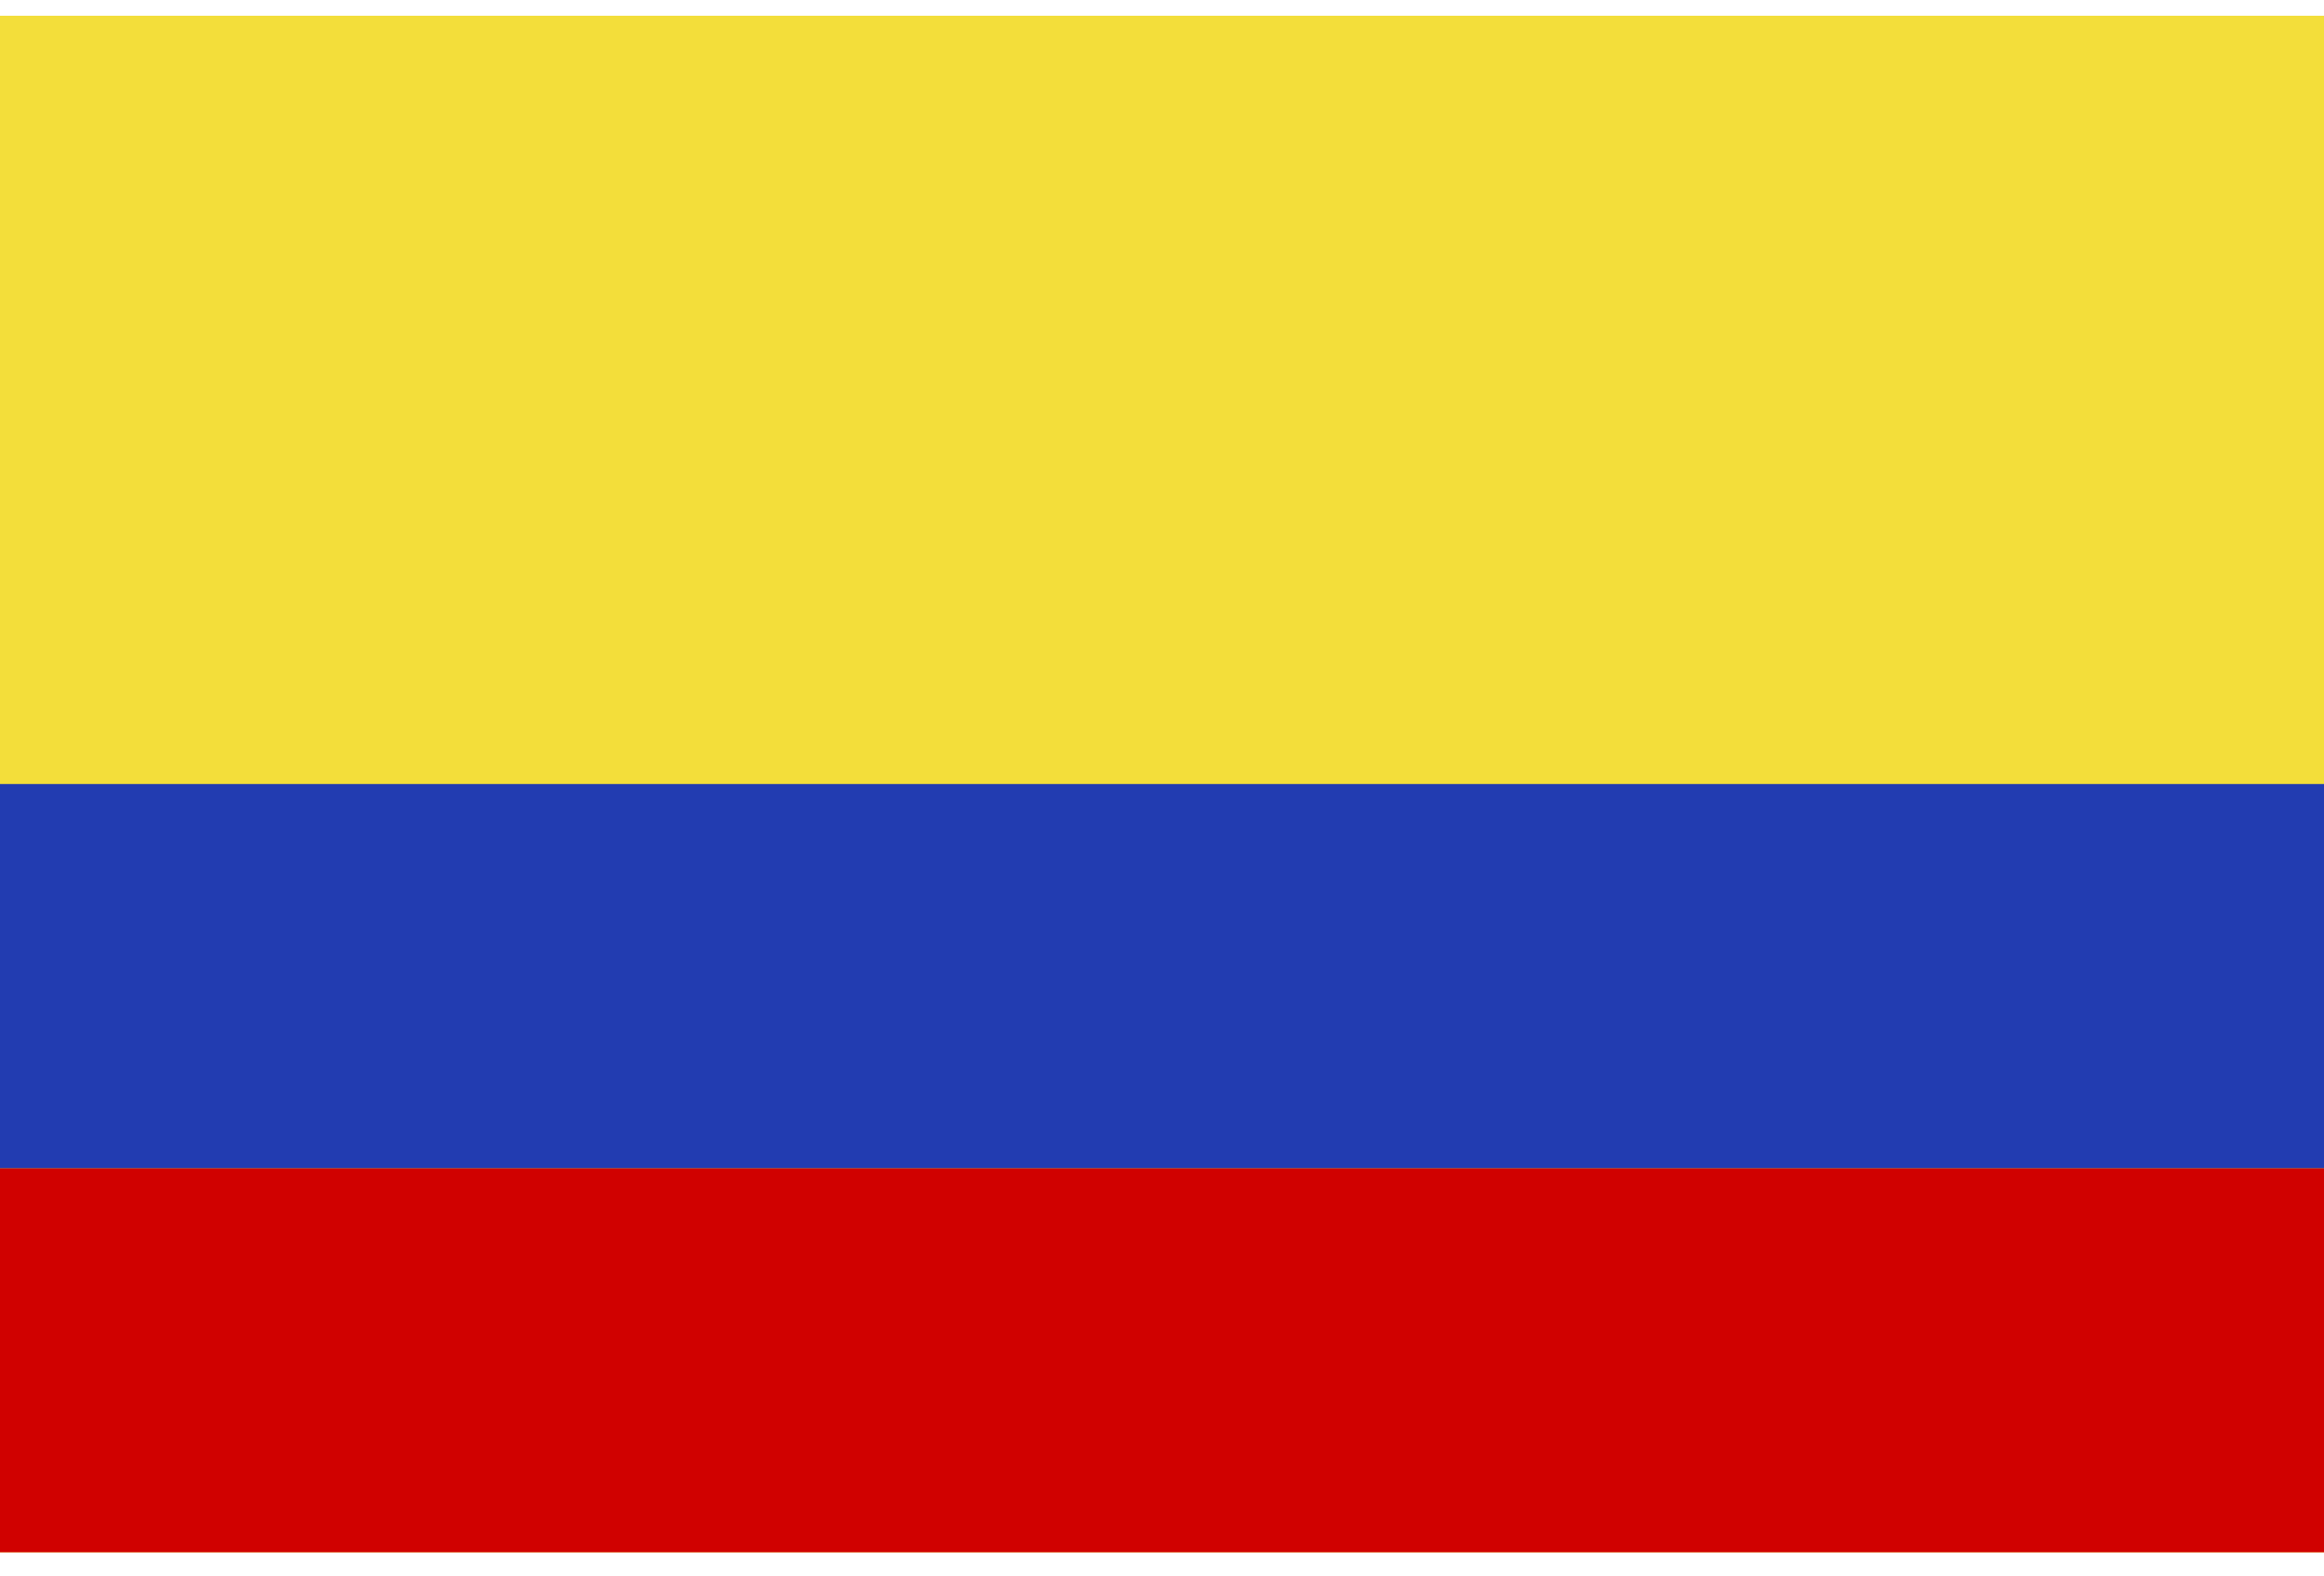
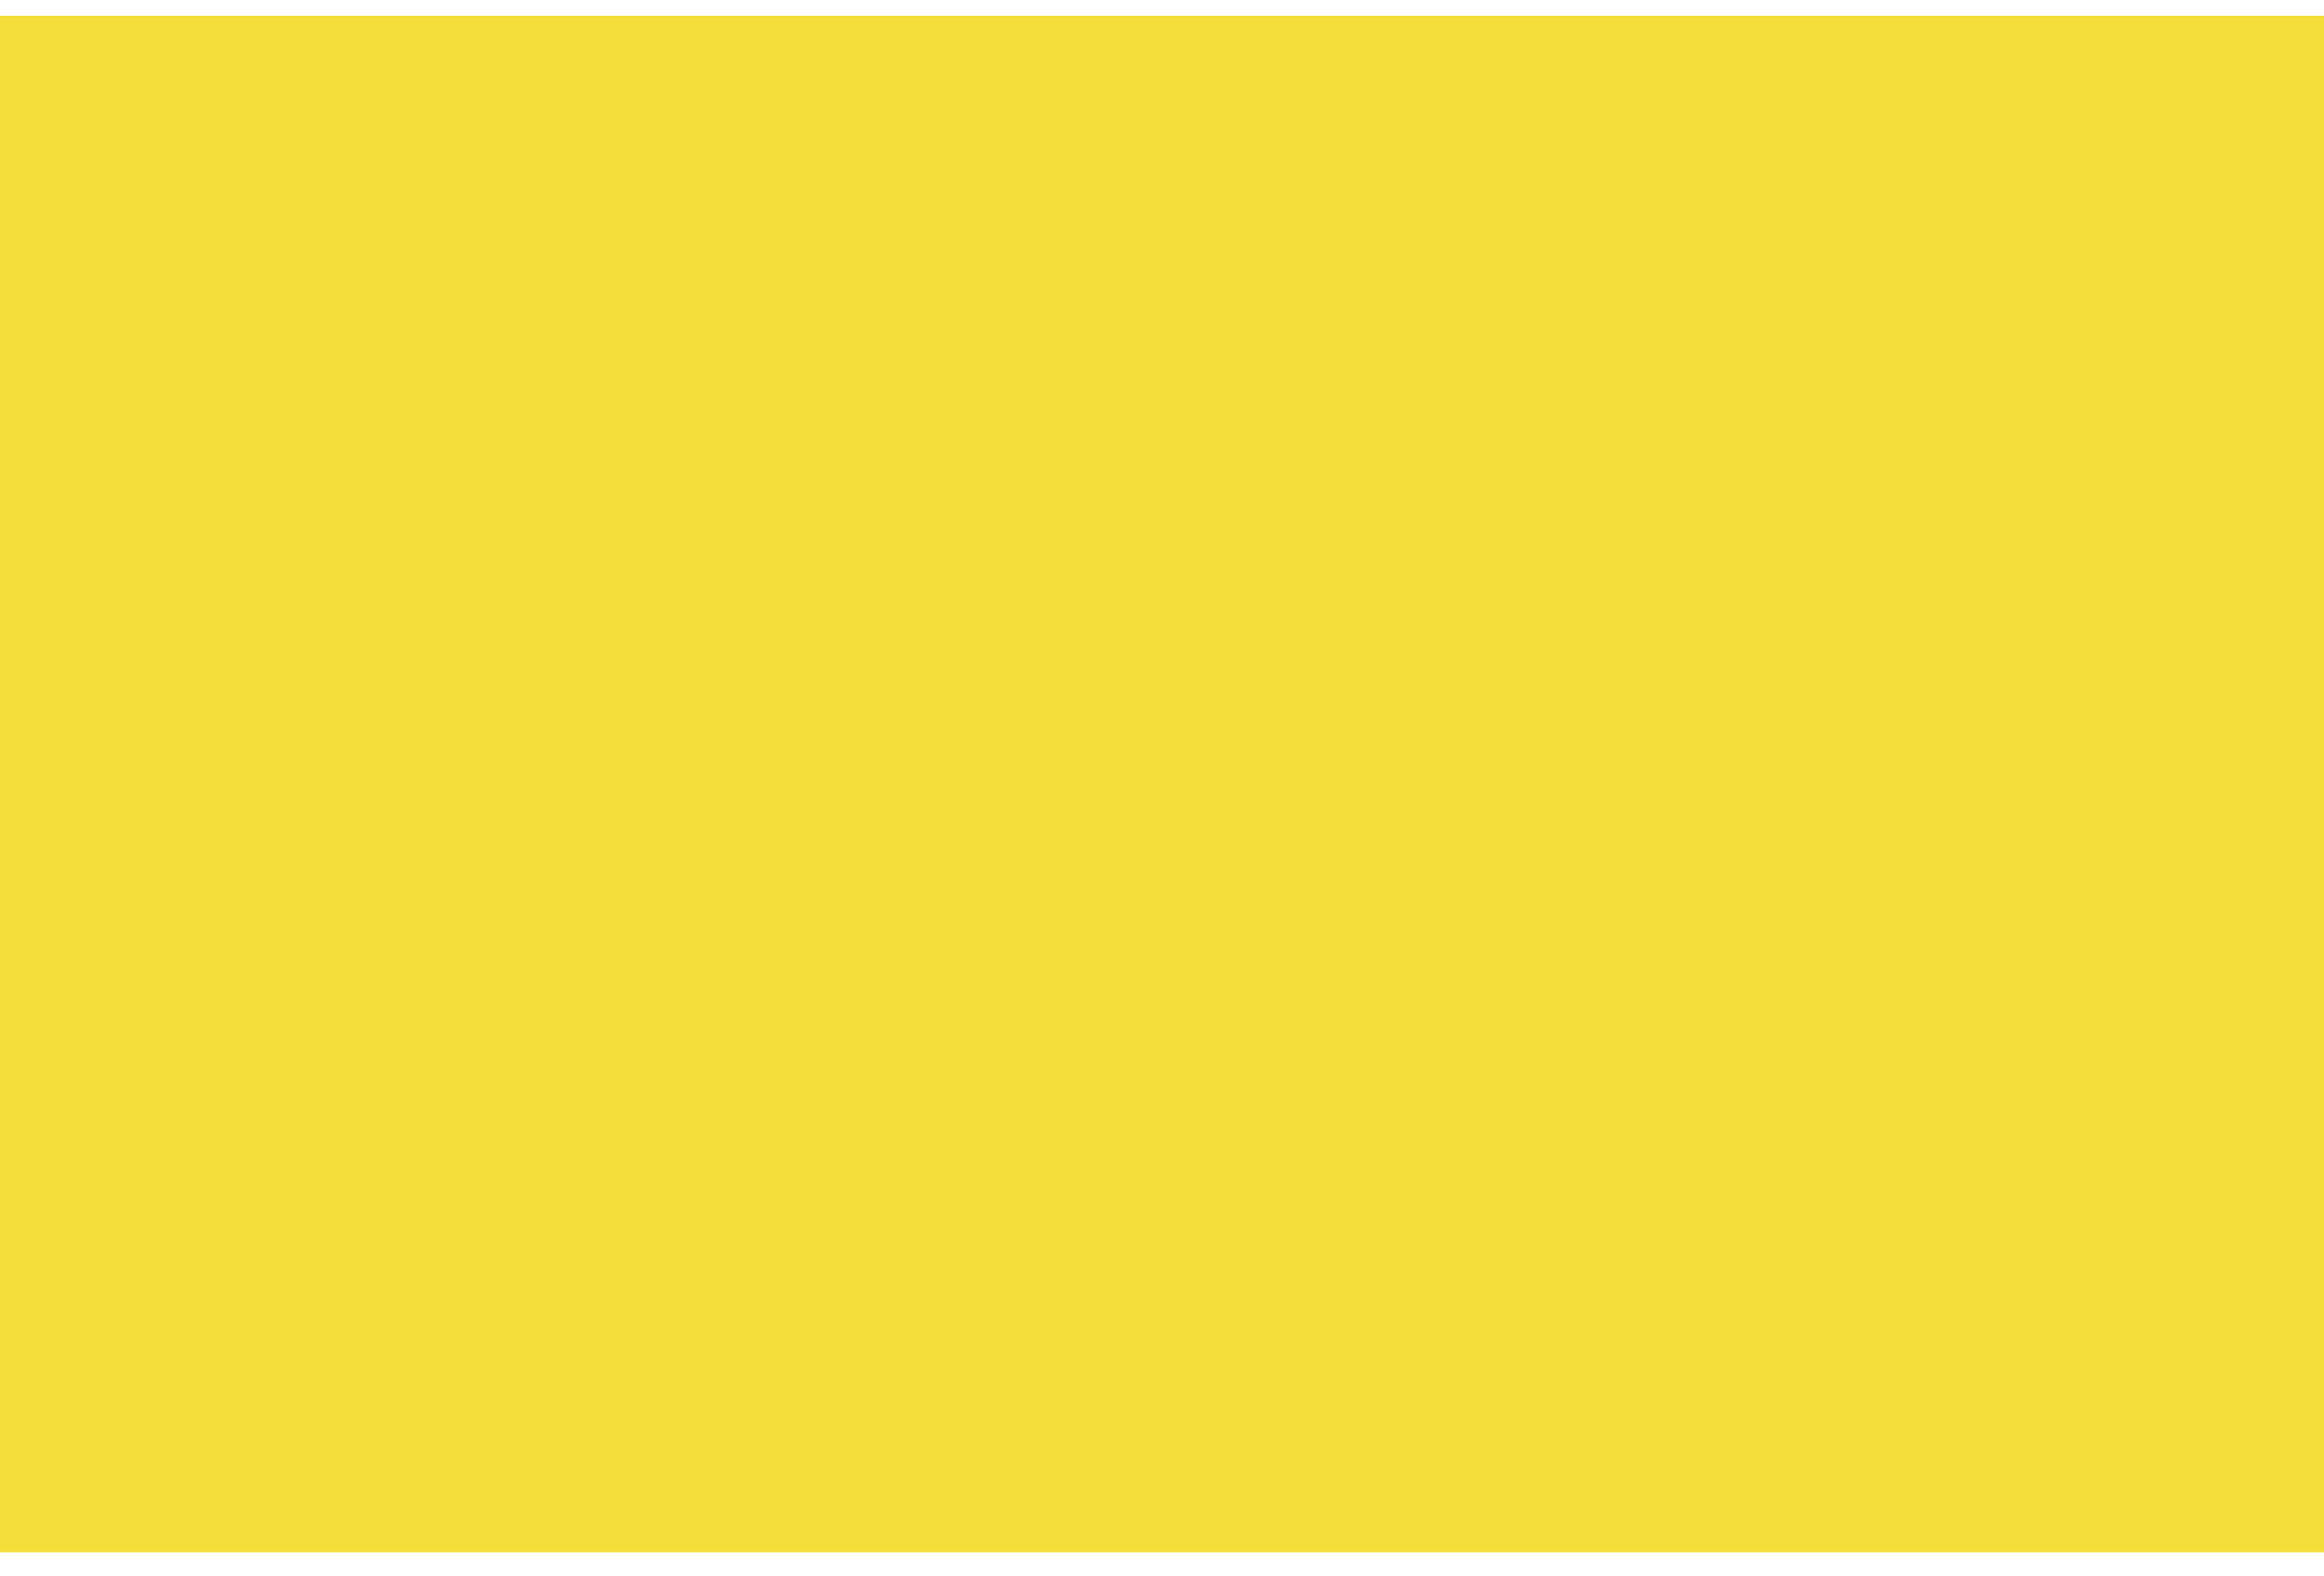
<svg xmlns="http://www.w3.org/2000/svg" width="59" height="40" viewBox="0 0 59 40">
  <g fill="none" fill-rule="evenodd">
    <path fill="#F3DE3A" d="M0 39.4h59V.4H0z" />
-     <path fill="#D00100" d="M0 39.4h59v-9.75H0z" />
-     <path fill="#223CB1" d="M0 29.65h59V19.9H0z" />
  </g>
</svg>